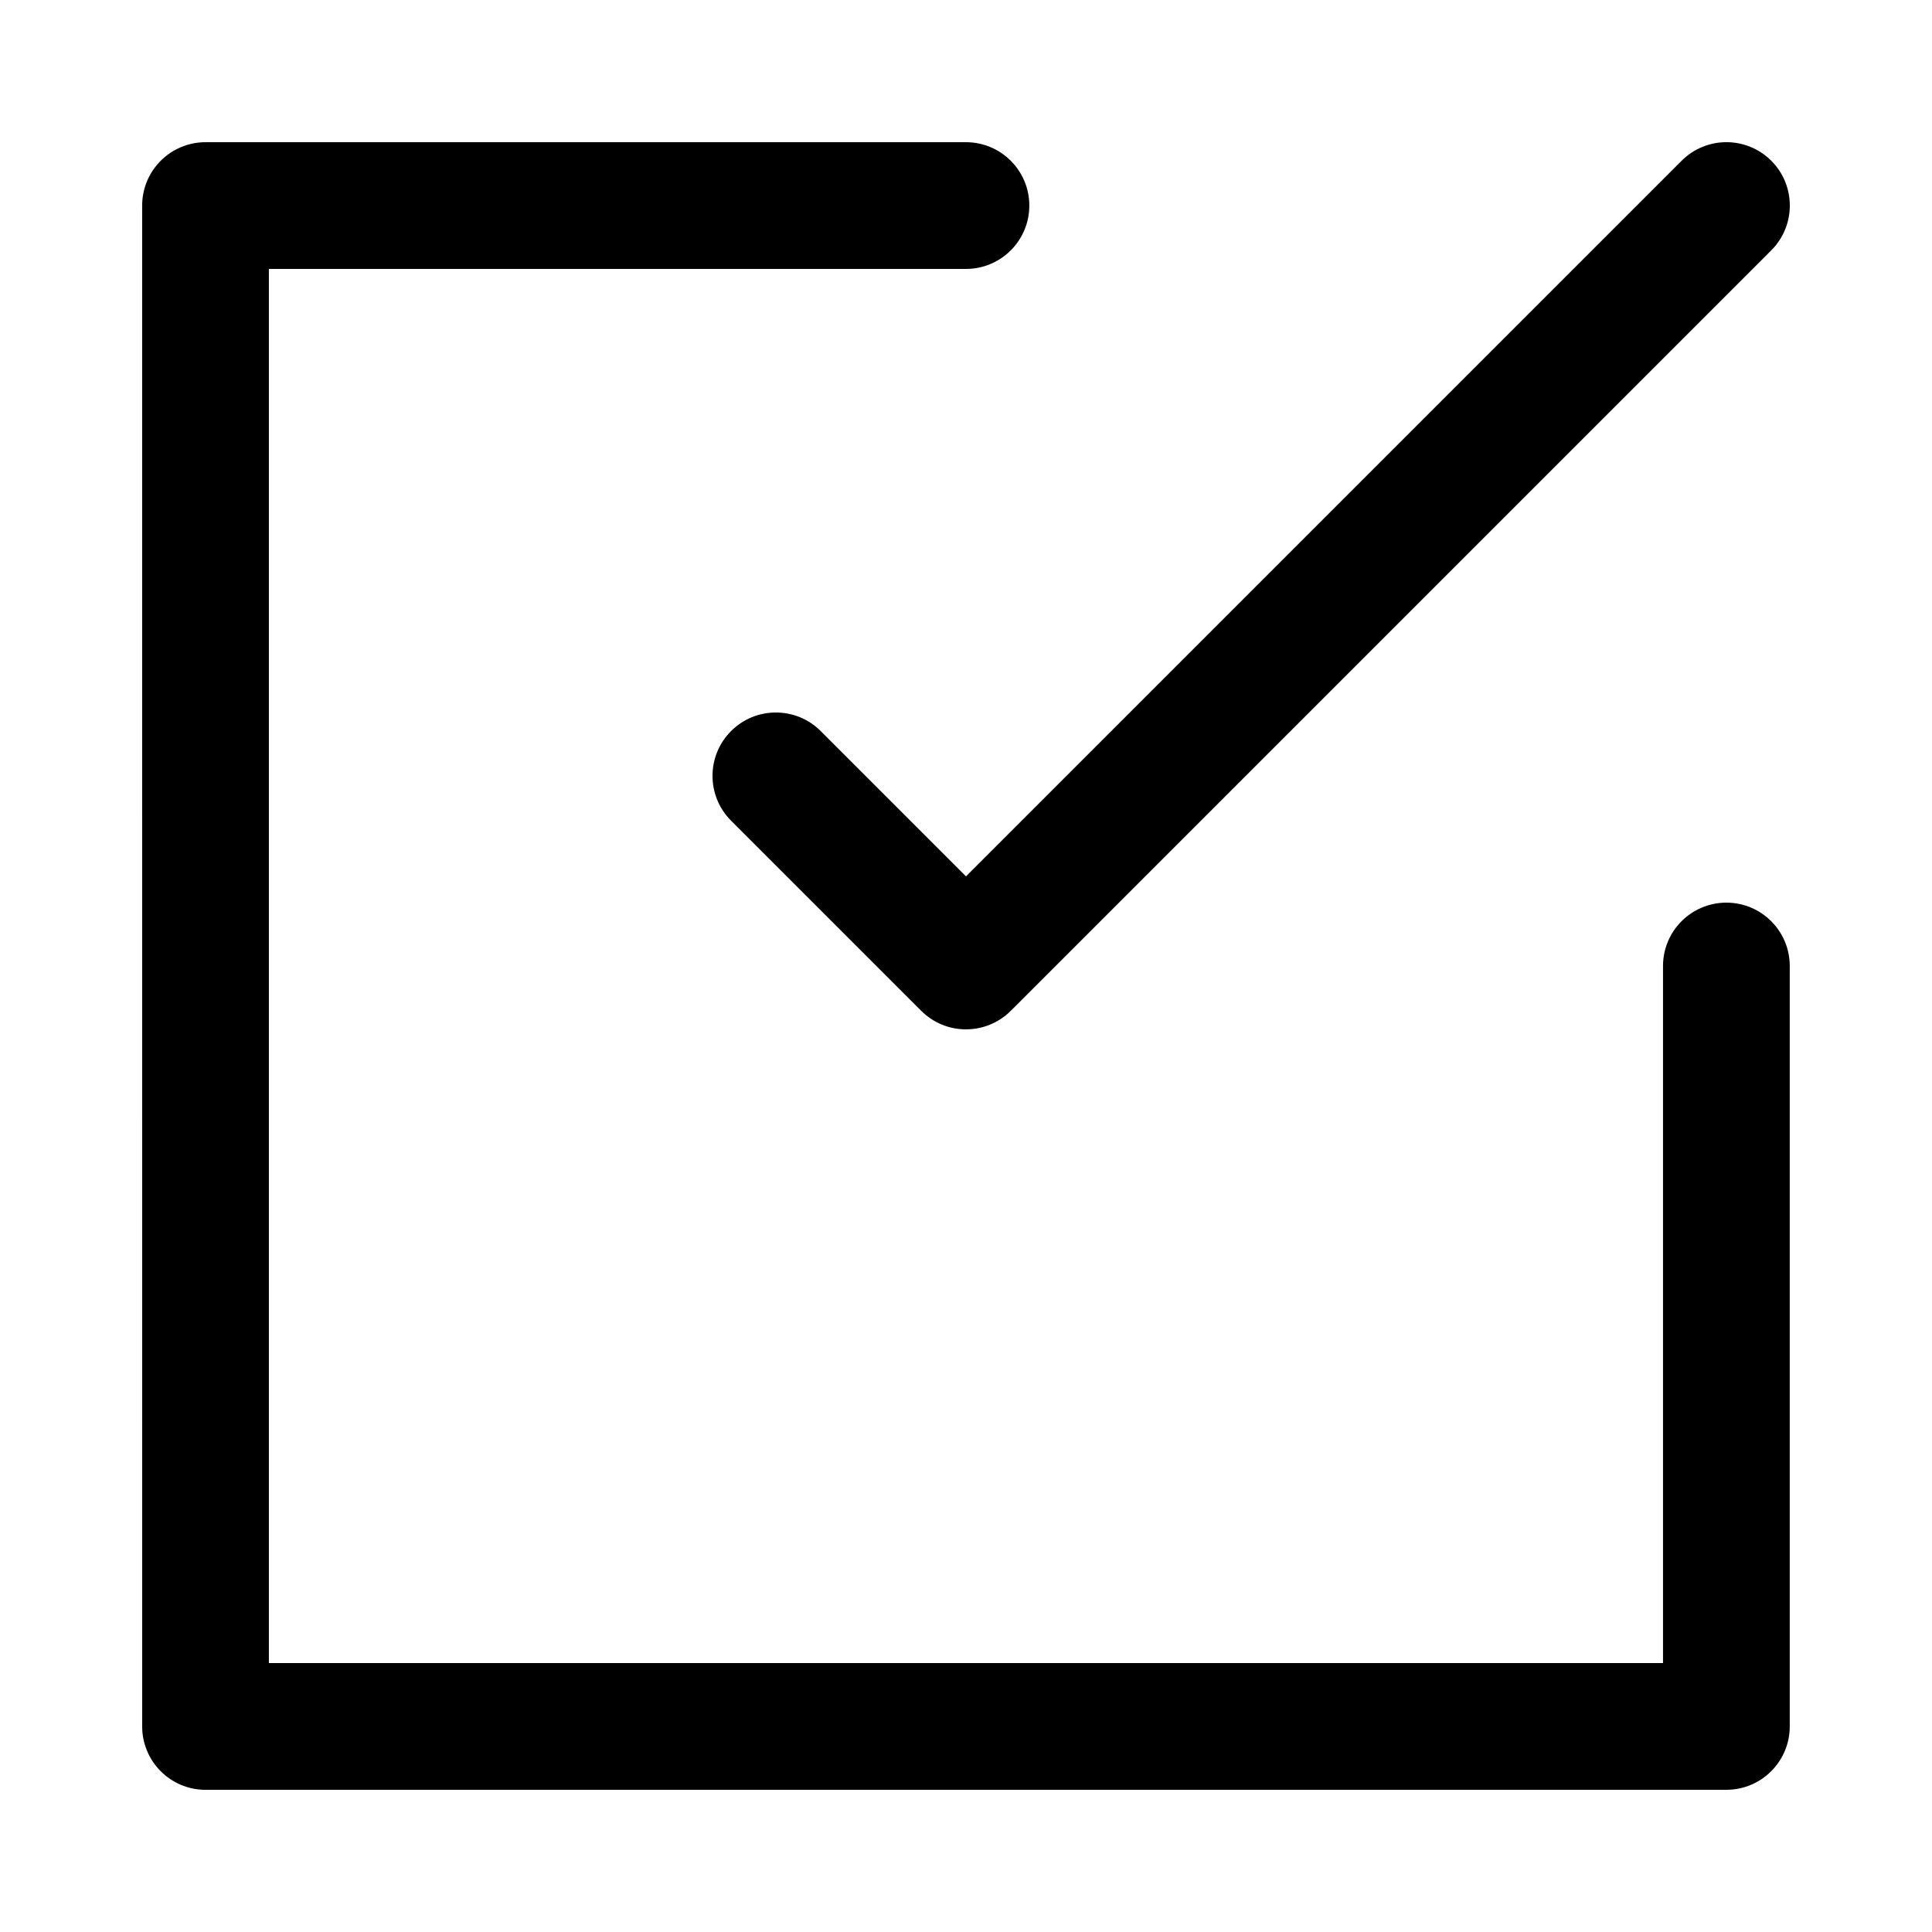
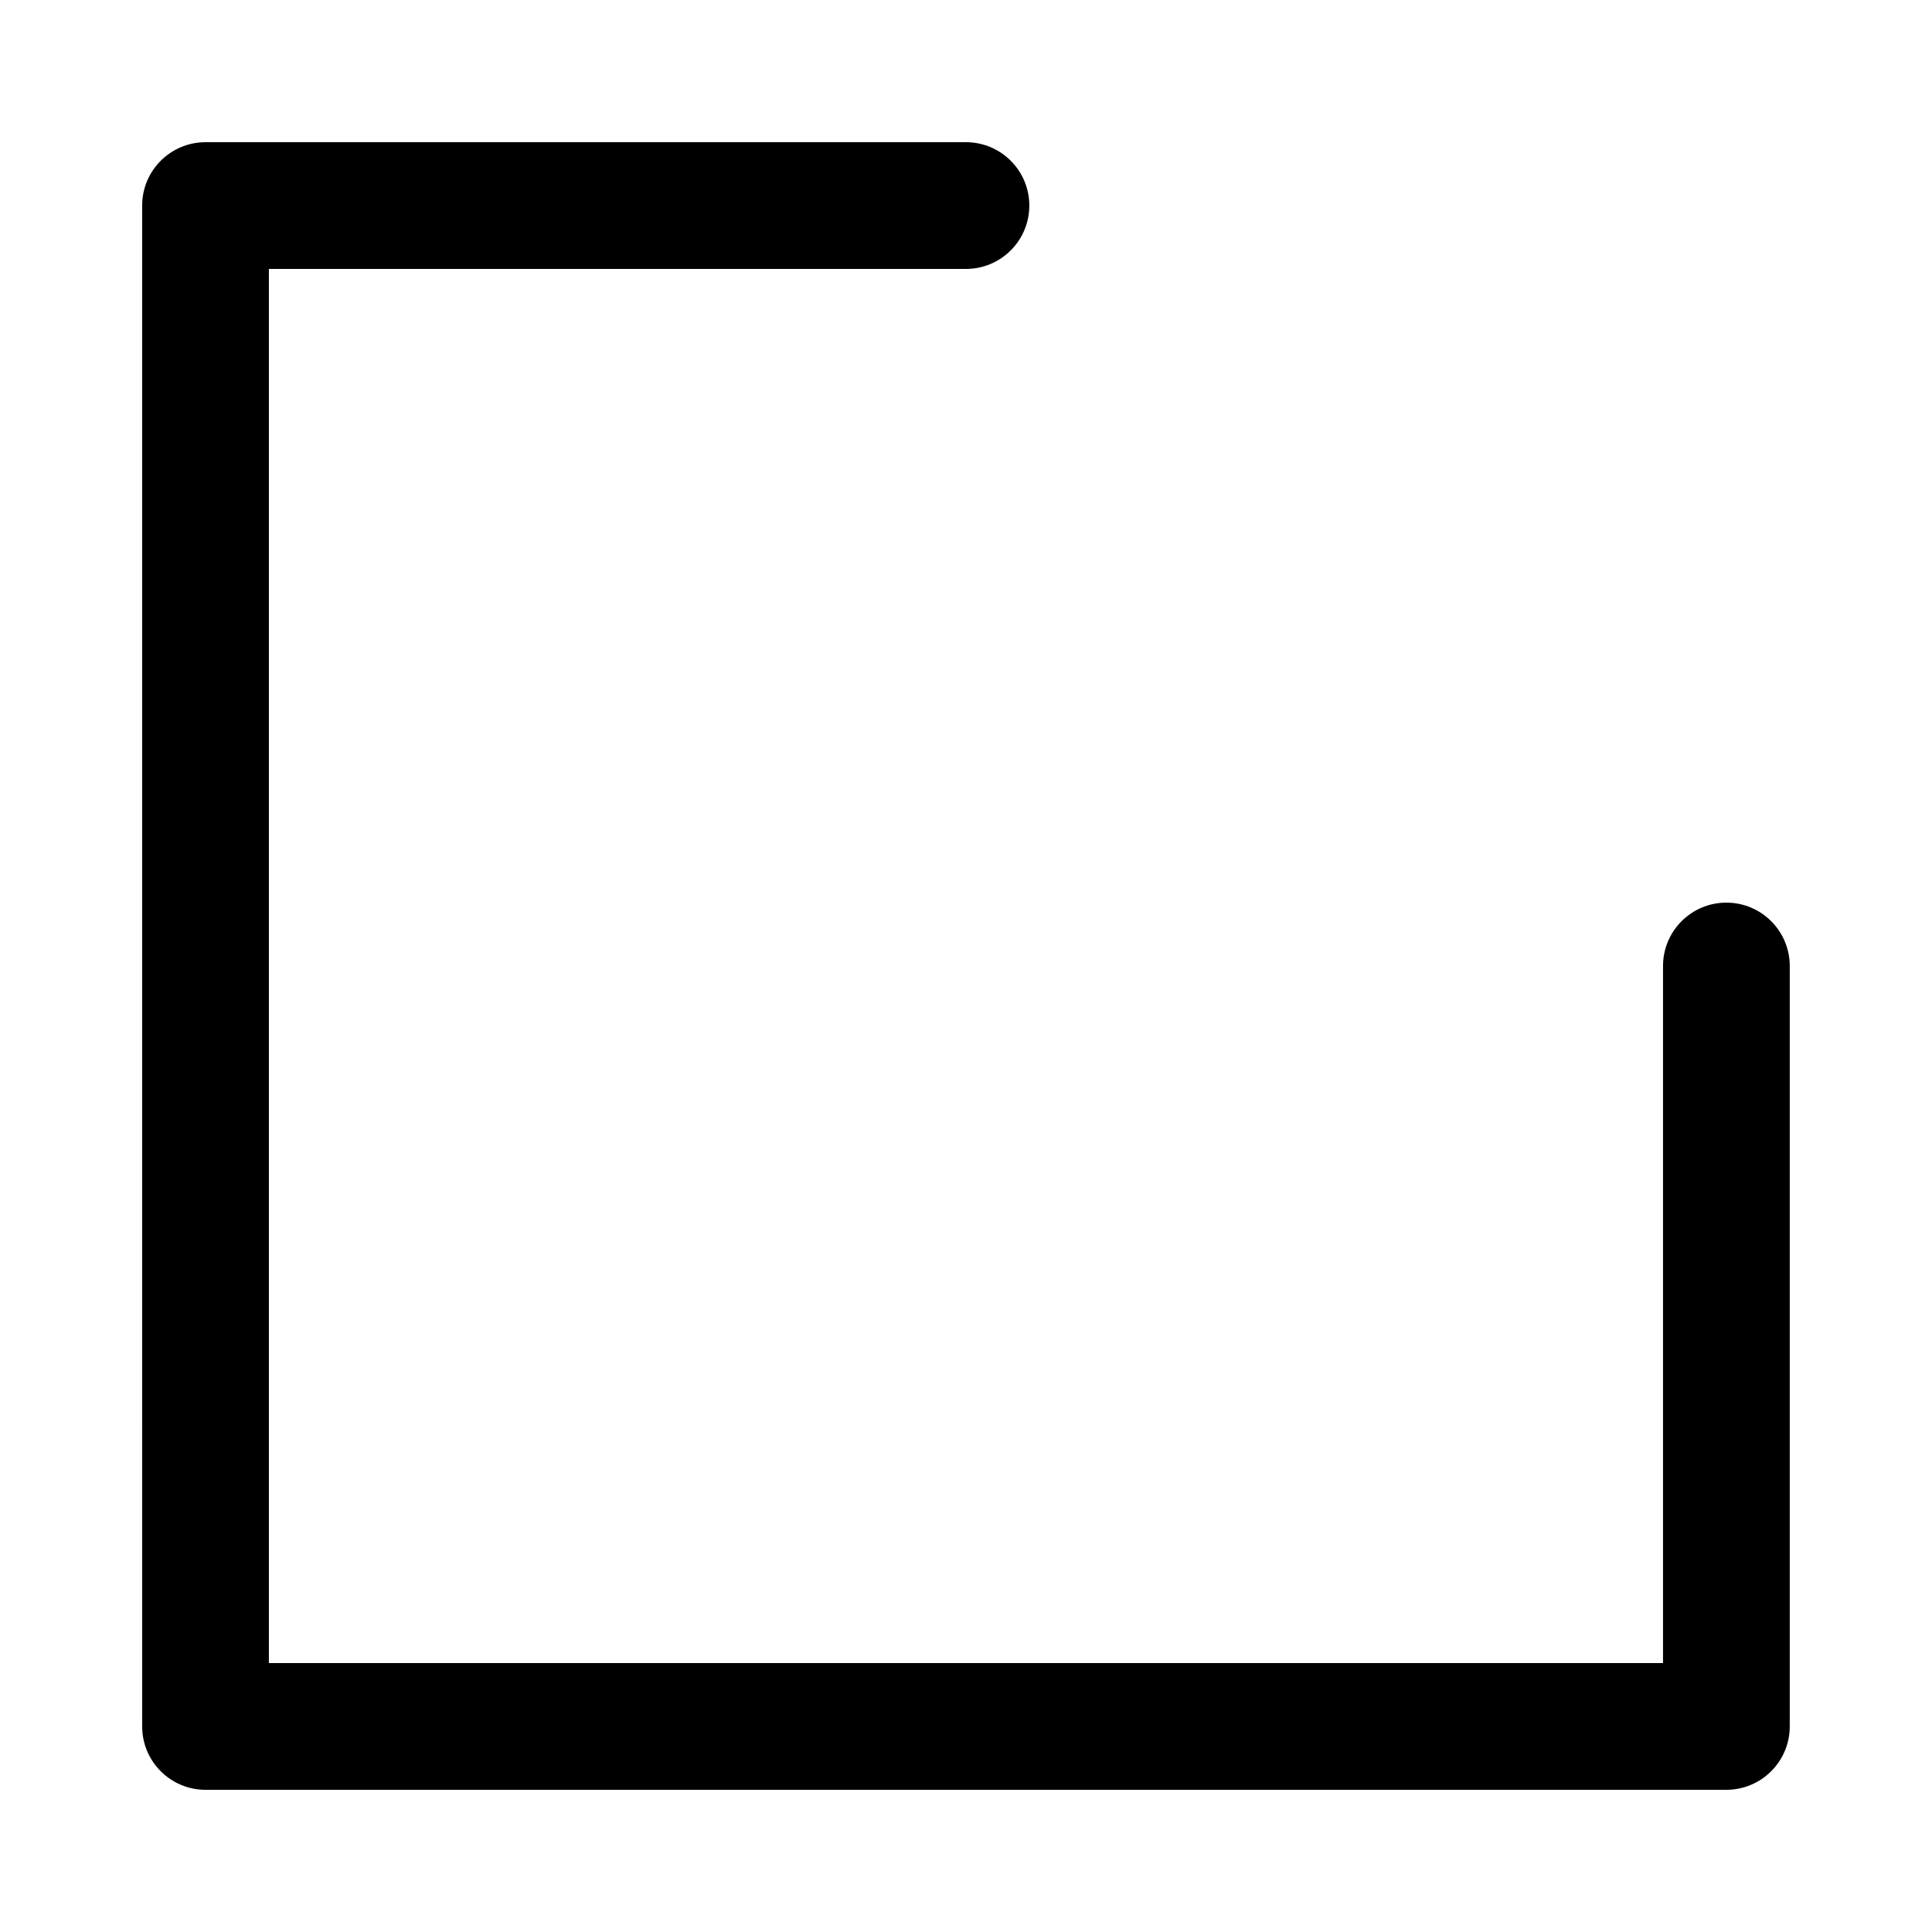
<svg xmlns="http://www.w3.org/2000/svg" fill="#000000" width="800px" height="800px" version="1.1" viewBox="144 144 512 512">
  <g>
-     <path d="m400 416.79c-4.297 0-8.598-1.641-11.875-4.918l-50.383-50.383c-6.559-6.559-6.559-17.191 0-23.75 6.559-6.559 17.191-6.559 23.75 0l38.508 38.508 189.65-189.65c6.559-6.559 17.191-6.559 23.75 0 6.559 6.559 6.559 17.191 0 23.75l-201.52 201.52c-3.281 3.277-7.578 4.918-11.875 4.918z" />
    <path d="m601.52 618.32h-403.05c-9.273 0-16.793-7.519-16.793-16.793l-0.004-403.05c0-9.273 7.519-16.793 16.793-16.793h201.52c9.273 0 16.793 7.519 16.793 16.793 0 9.273-7.519 16.793-16.793 16.793h-184.73v369.46h369.46v-184.73c0-9.273 7.519-16.793 16.793-16.793 9.273 0 16.793 7.519 16.793 16.793v201.52c0 9.273-7.519 16.793-16.793 16.793z" />
  </g>
</svg>